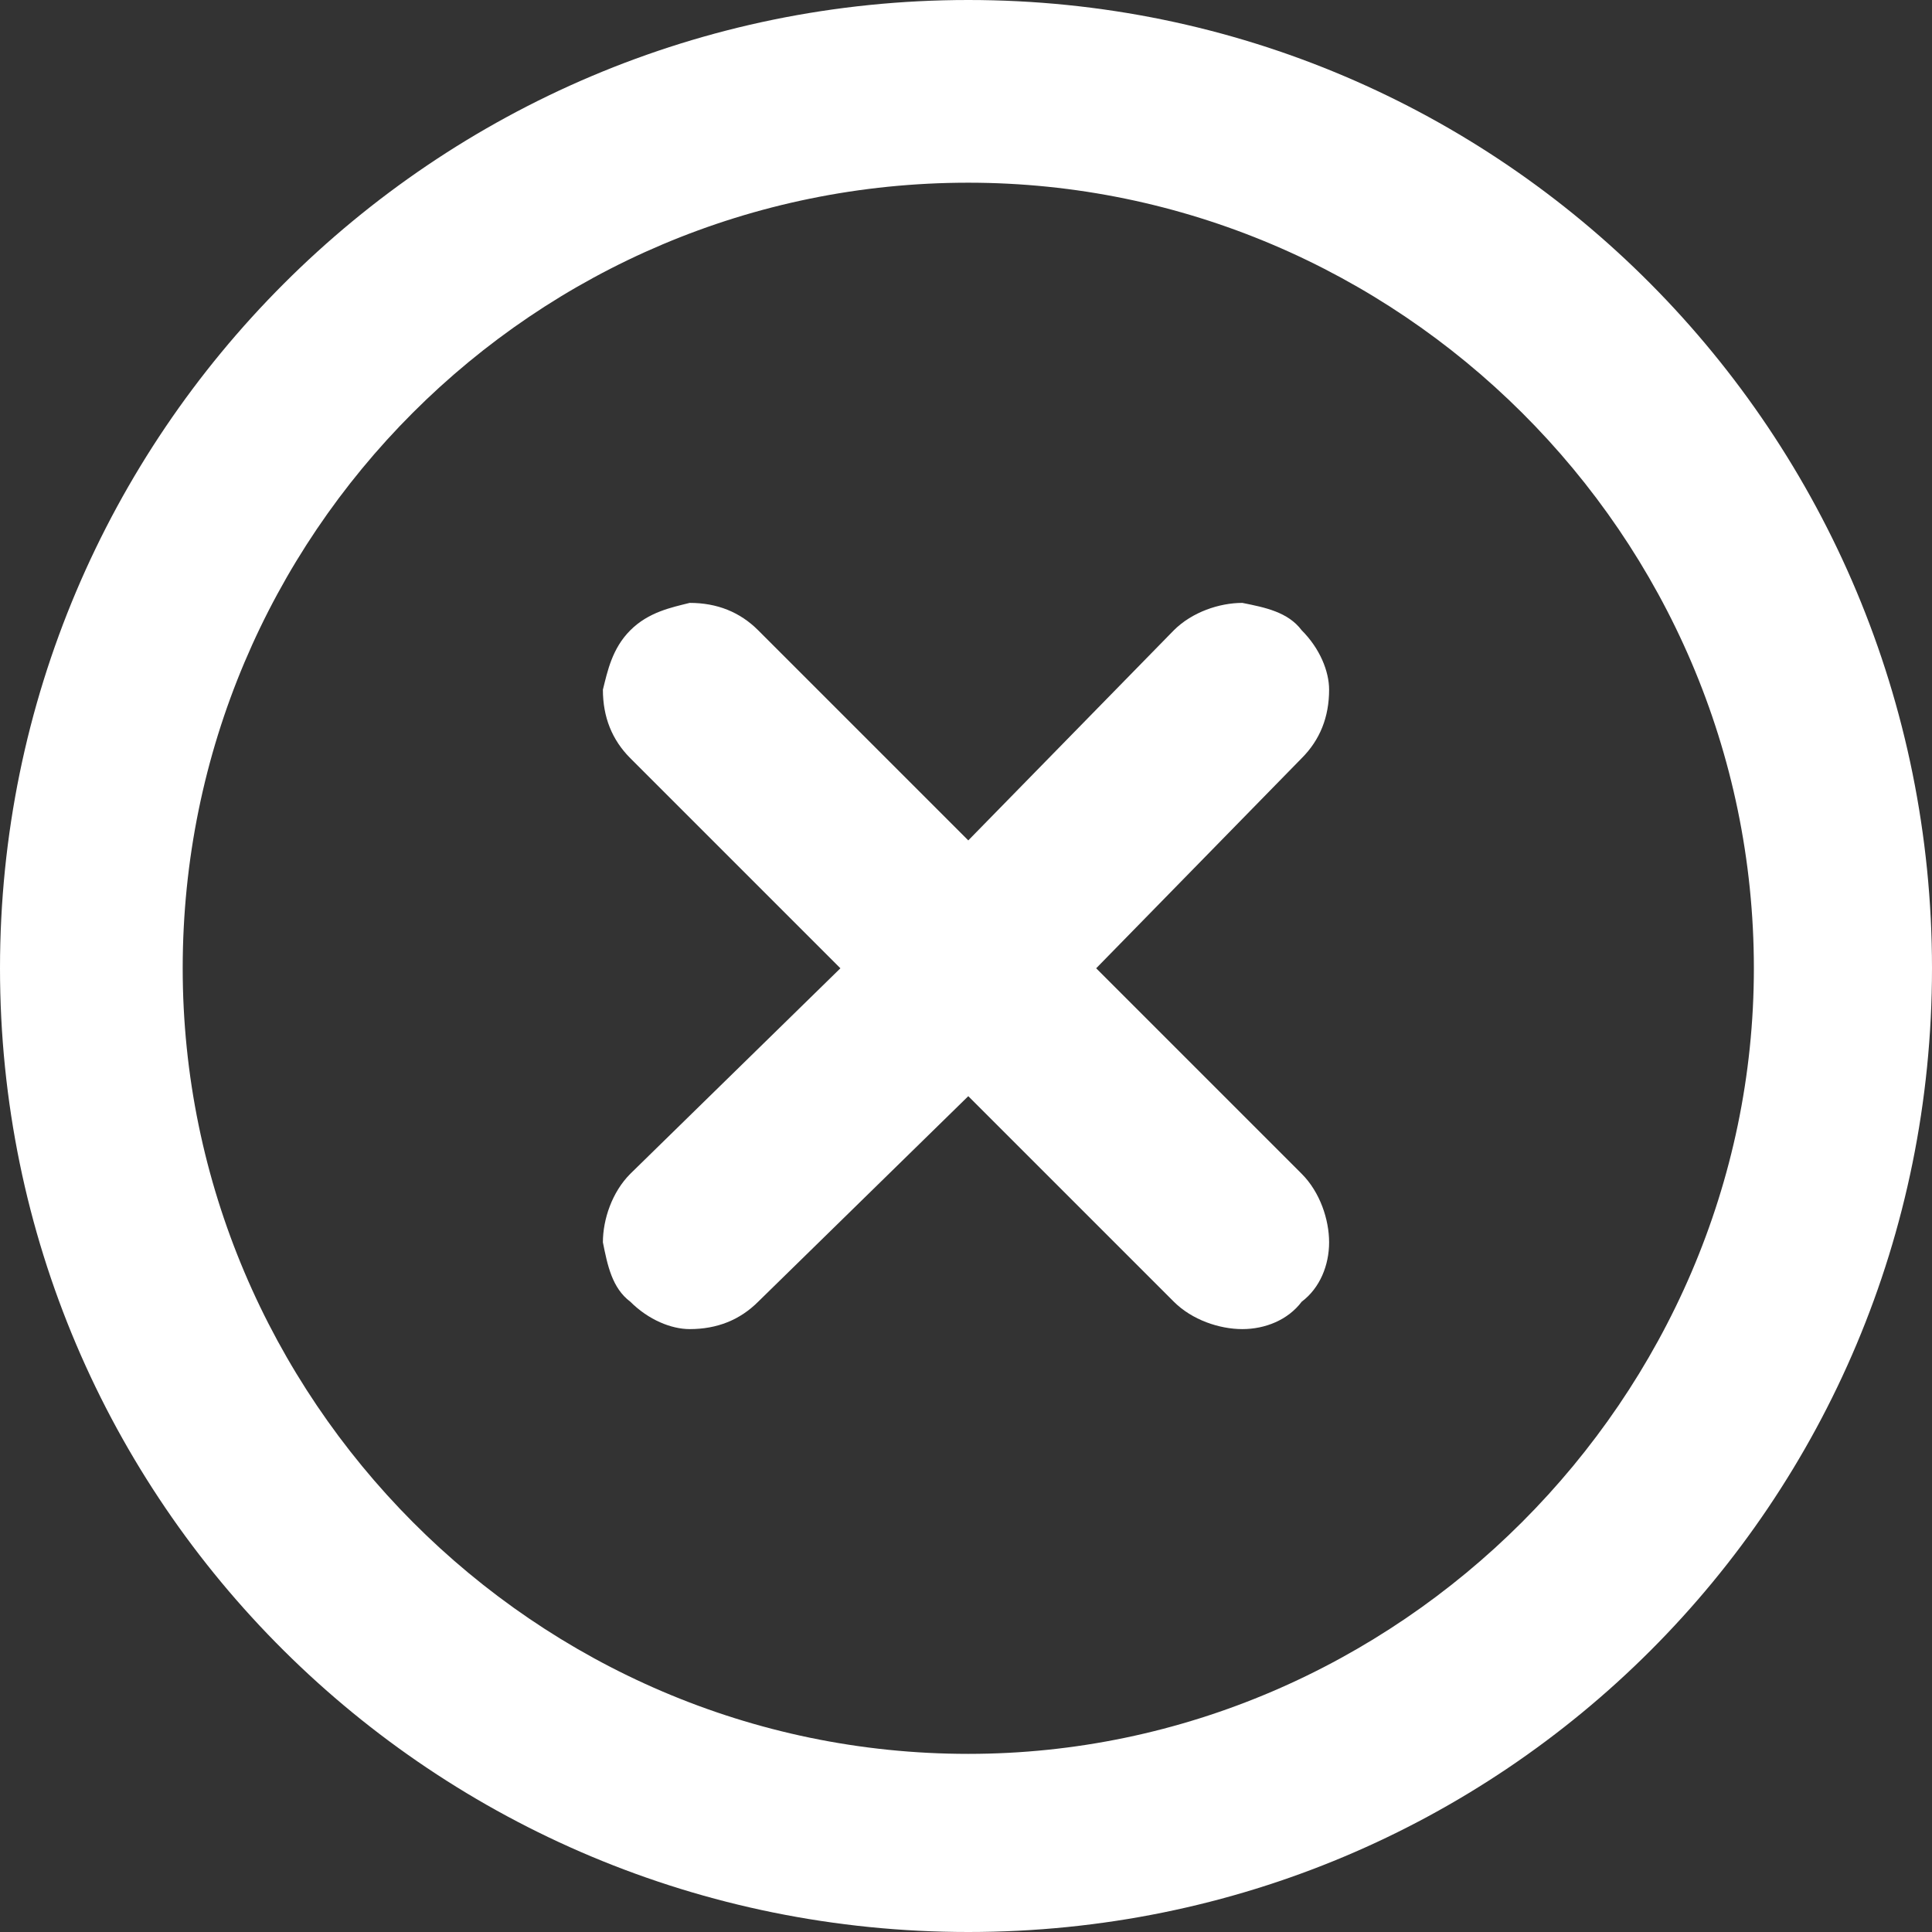
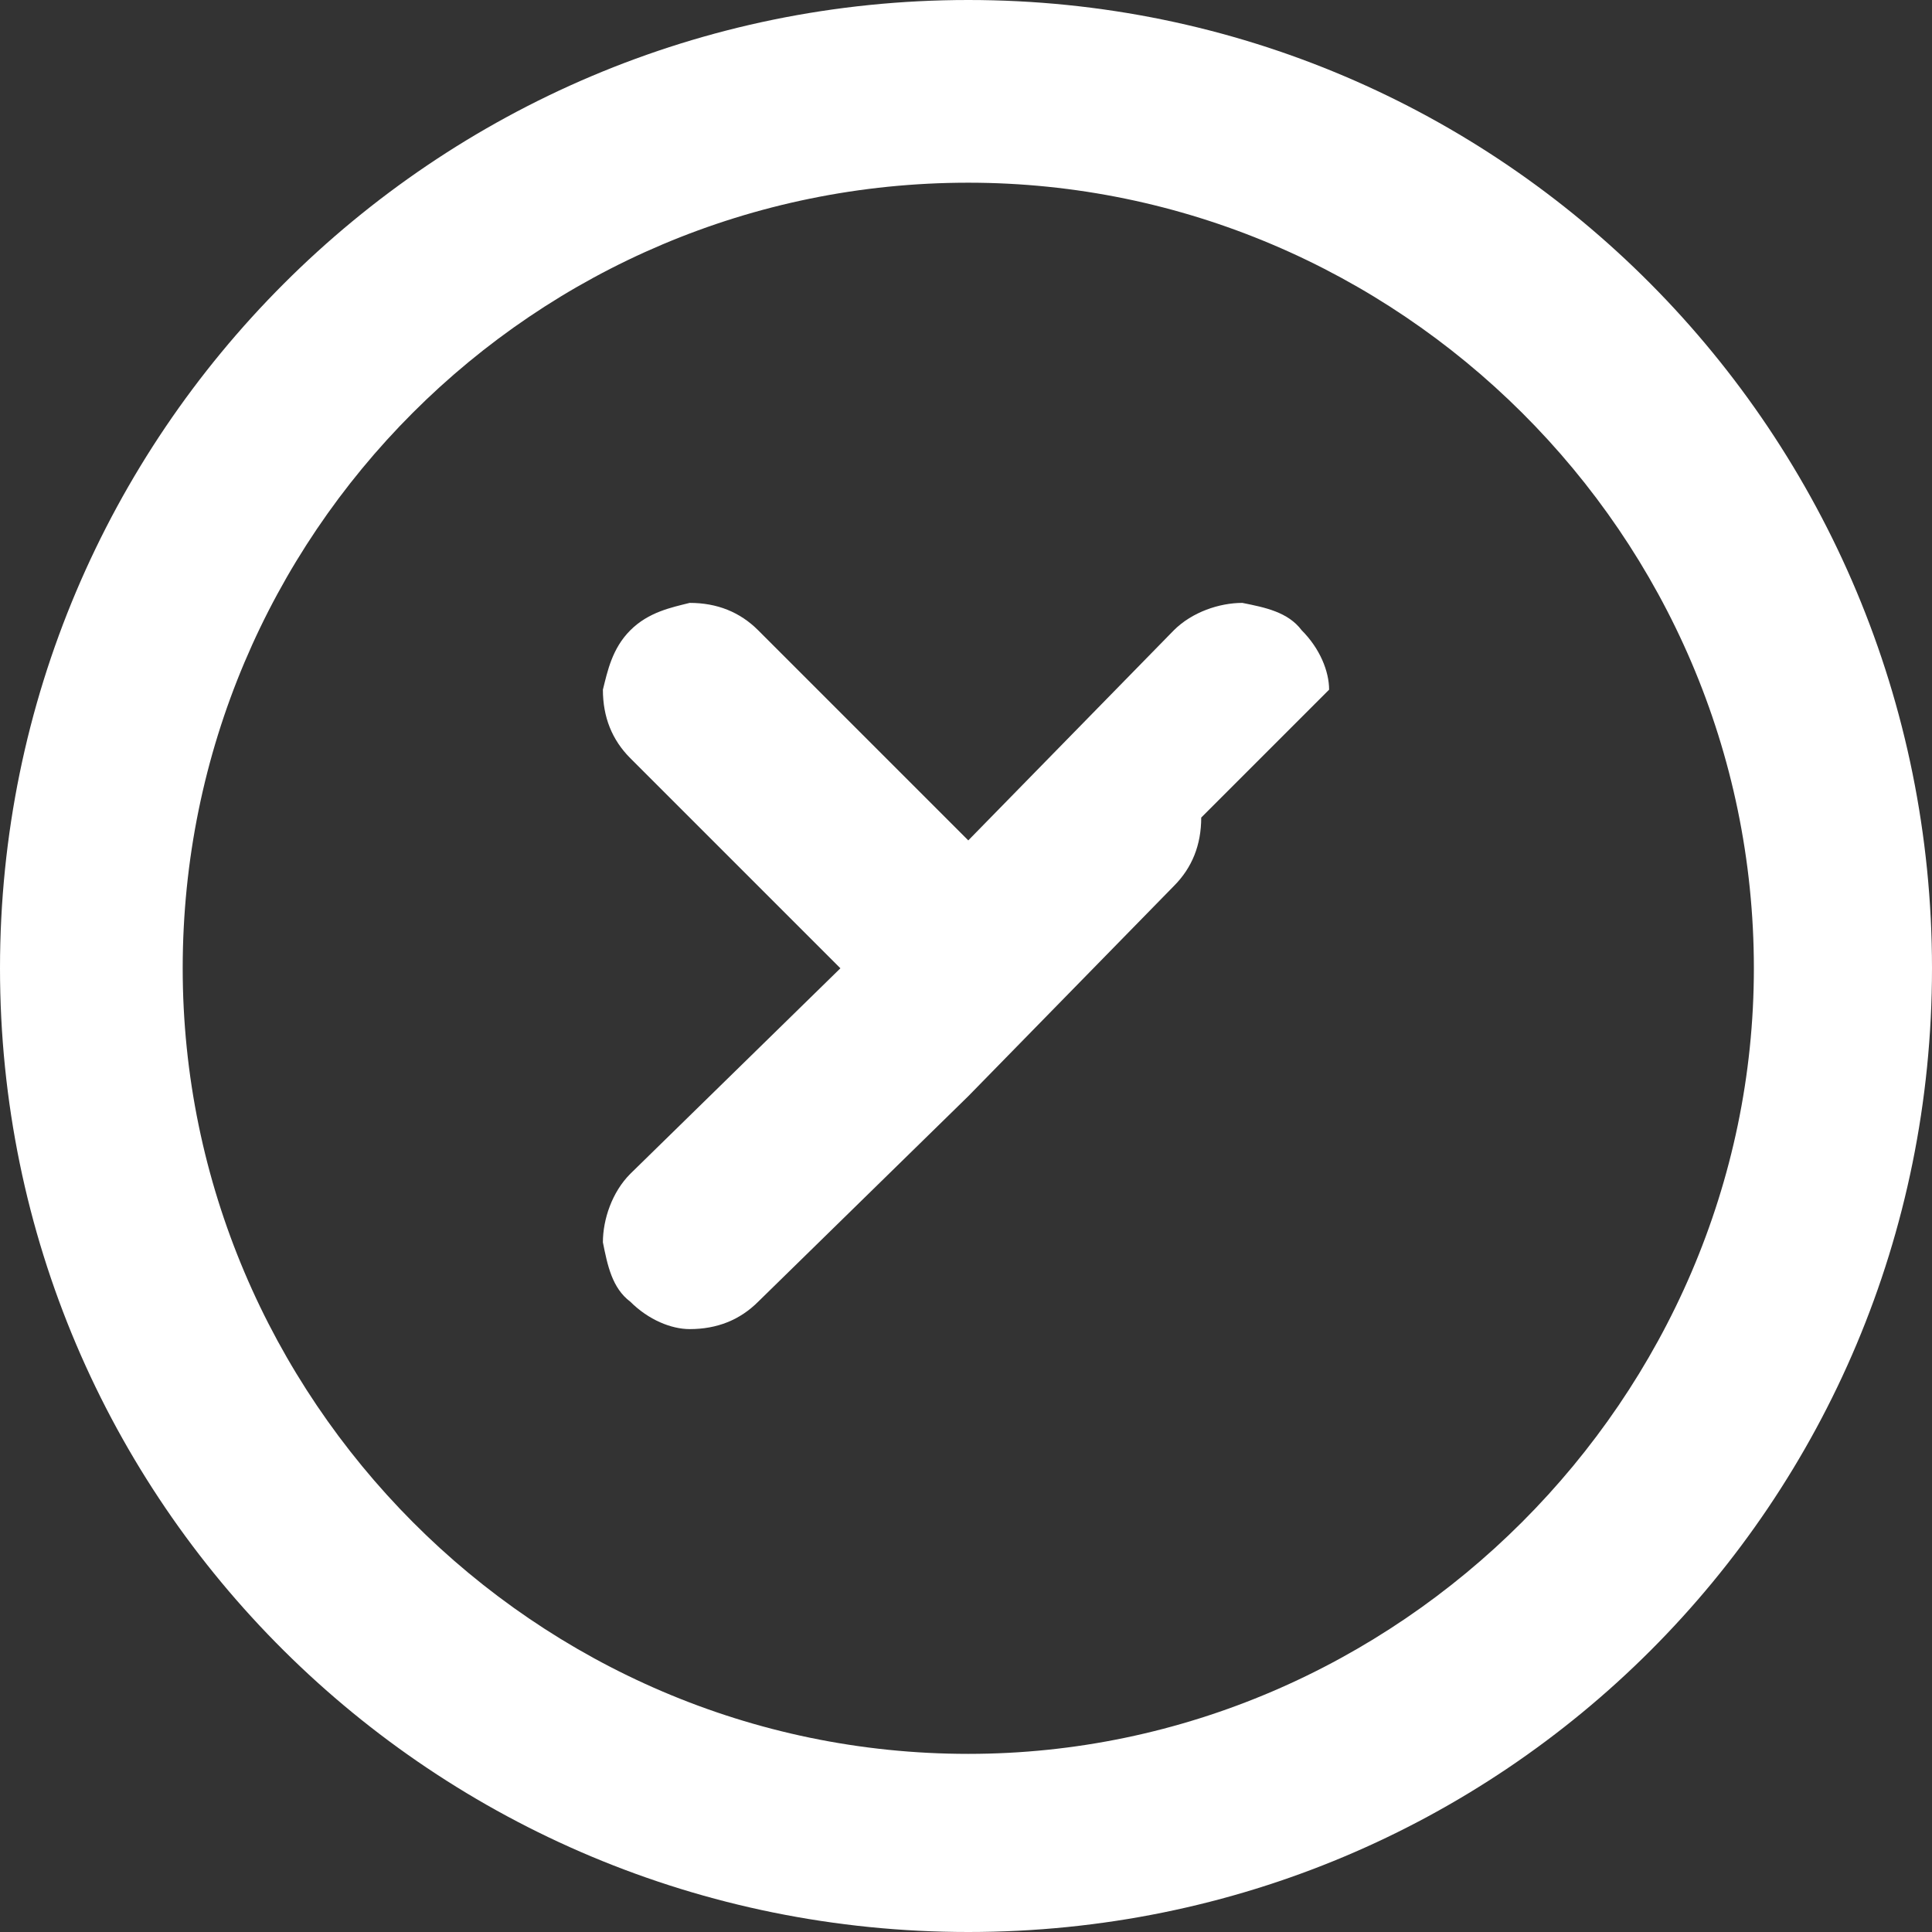
<svg xmlns="http://www.w3.org/2000/svg" xml:space="preserve" width="4.233mm" height="4.233mm" version="1.1" style="shape-rendering:geometricPrecision; text-rendering:geometricPrecision; image-rendering:optimizeQuality; fill-rule:evenodd; clip-rule:evenodd" viewBox="0 0 423 423">
  <rect x="0" y="0" width="423" height="423" fill="#333333" stroke="none" />
  <defs>
    <style type="text/css">
   
    .fil0 {fill:white}
   
  </style>
  </defs>
  <g id="Layer_x0020_1">
    <g id="_742234256">
      <g id="Error">
        <g>
-           <path class="fil0" d="M291 151c0,-4 -2,-9 -6,-13 -3,-4 -8,-5 -13,-6 -5,0 -11,2 -15,6l-45 46 -46 -46c-4,-4 -9,-6 -15,-6 -4,1 -9,2 -13,6 -4,4 -5,9 -6,13 0,6 2,11 6,15l46 46 -46 45c-4,4 -6,10 -6,15 1,5 2,10 6,13 4,4 9,6 13,6 6,0 11,-2 15,-6l46 -45 45 45c4,4 10,6 15,6 5,0 10,-2 13,-6 4,-3 6,-8 6,-13 0,-5 -2,-11 -6,-15l-45 -45 45 -46c4,-4 6,-9 6,-15zm-79 -151c-117,0 -212,95 -212,212 0,117 95,211 212,211 117,0 211,-94 211,-211 0,-117 -94,-212 -211,-212zm0 384c-95,0 -172,-78 -172,-172 0,-95 77,-172 172,-172 94,0 172,77 172,172 0,94 -78,172 -172,172z" />
+           <path class="fil0" d="M291 151c0,-4 -2,-9 -6,-13 -3,-4 -8,-5 -13,-6 -5,0 -11,2 -15,6l-45 46 -46 -46c-4,-4 -9,-6 -15,-6 -4,1 -9,2 -13,6 -4,4 -5,9 -6,13 0,6 2,11 6,15l46 46 -46 45c-4,4 -6,10 -6,15 1,5 2,10 6,13 4,4 9,6 13,6 6,0 11,-2 15,-6l46 -45 45 45l-45 -45 45 -46c4,-4 6,-9 6,-15zm-79 -151c-117,0 -212,95 -212,212 0,117 95,211 212,211 117,0 211,-94 211,-211 0,-117 -94,-212 -211,-212zm0 384c-95,0 -172,-78 -172,-172 0,-95 77,-172 172,-172 94,0 172,77 172,172 0,94 -78,172 -172,172z" />
        </g>
      </g>
    </g>
  </g>
</svg>